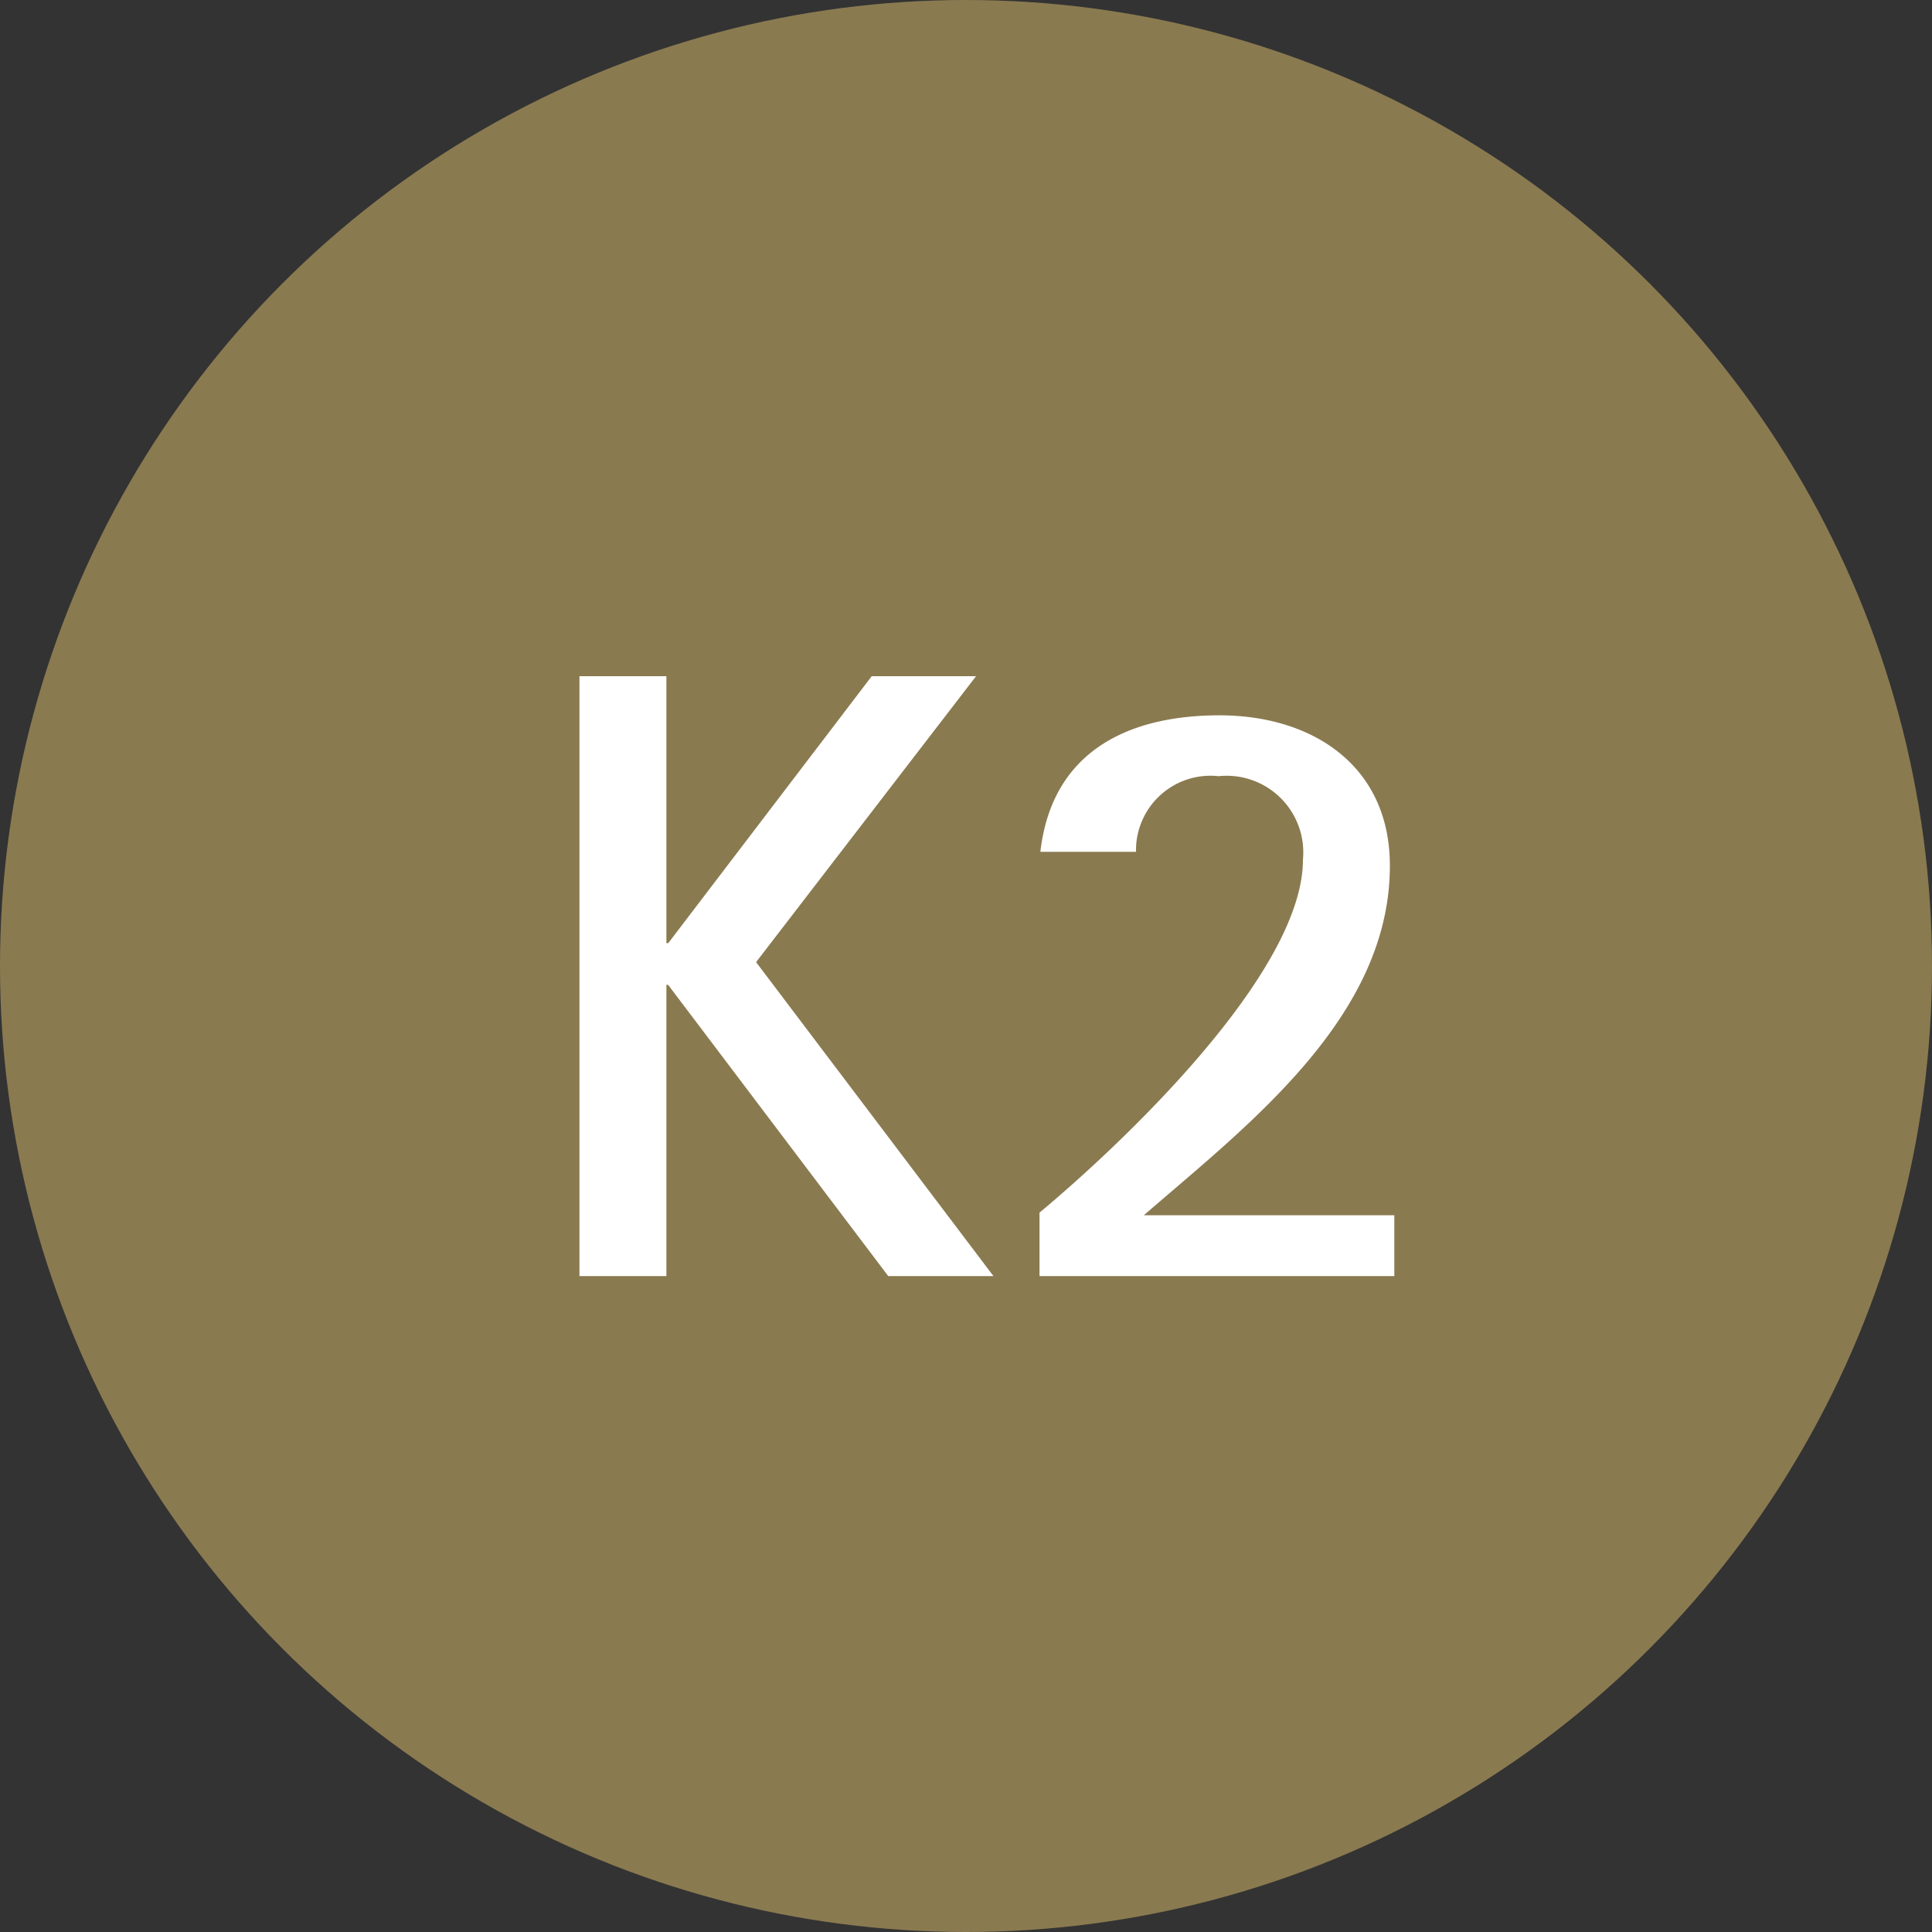
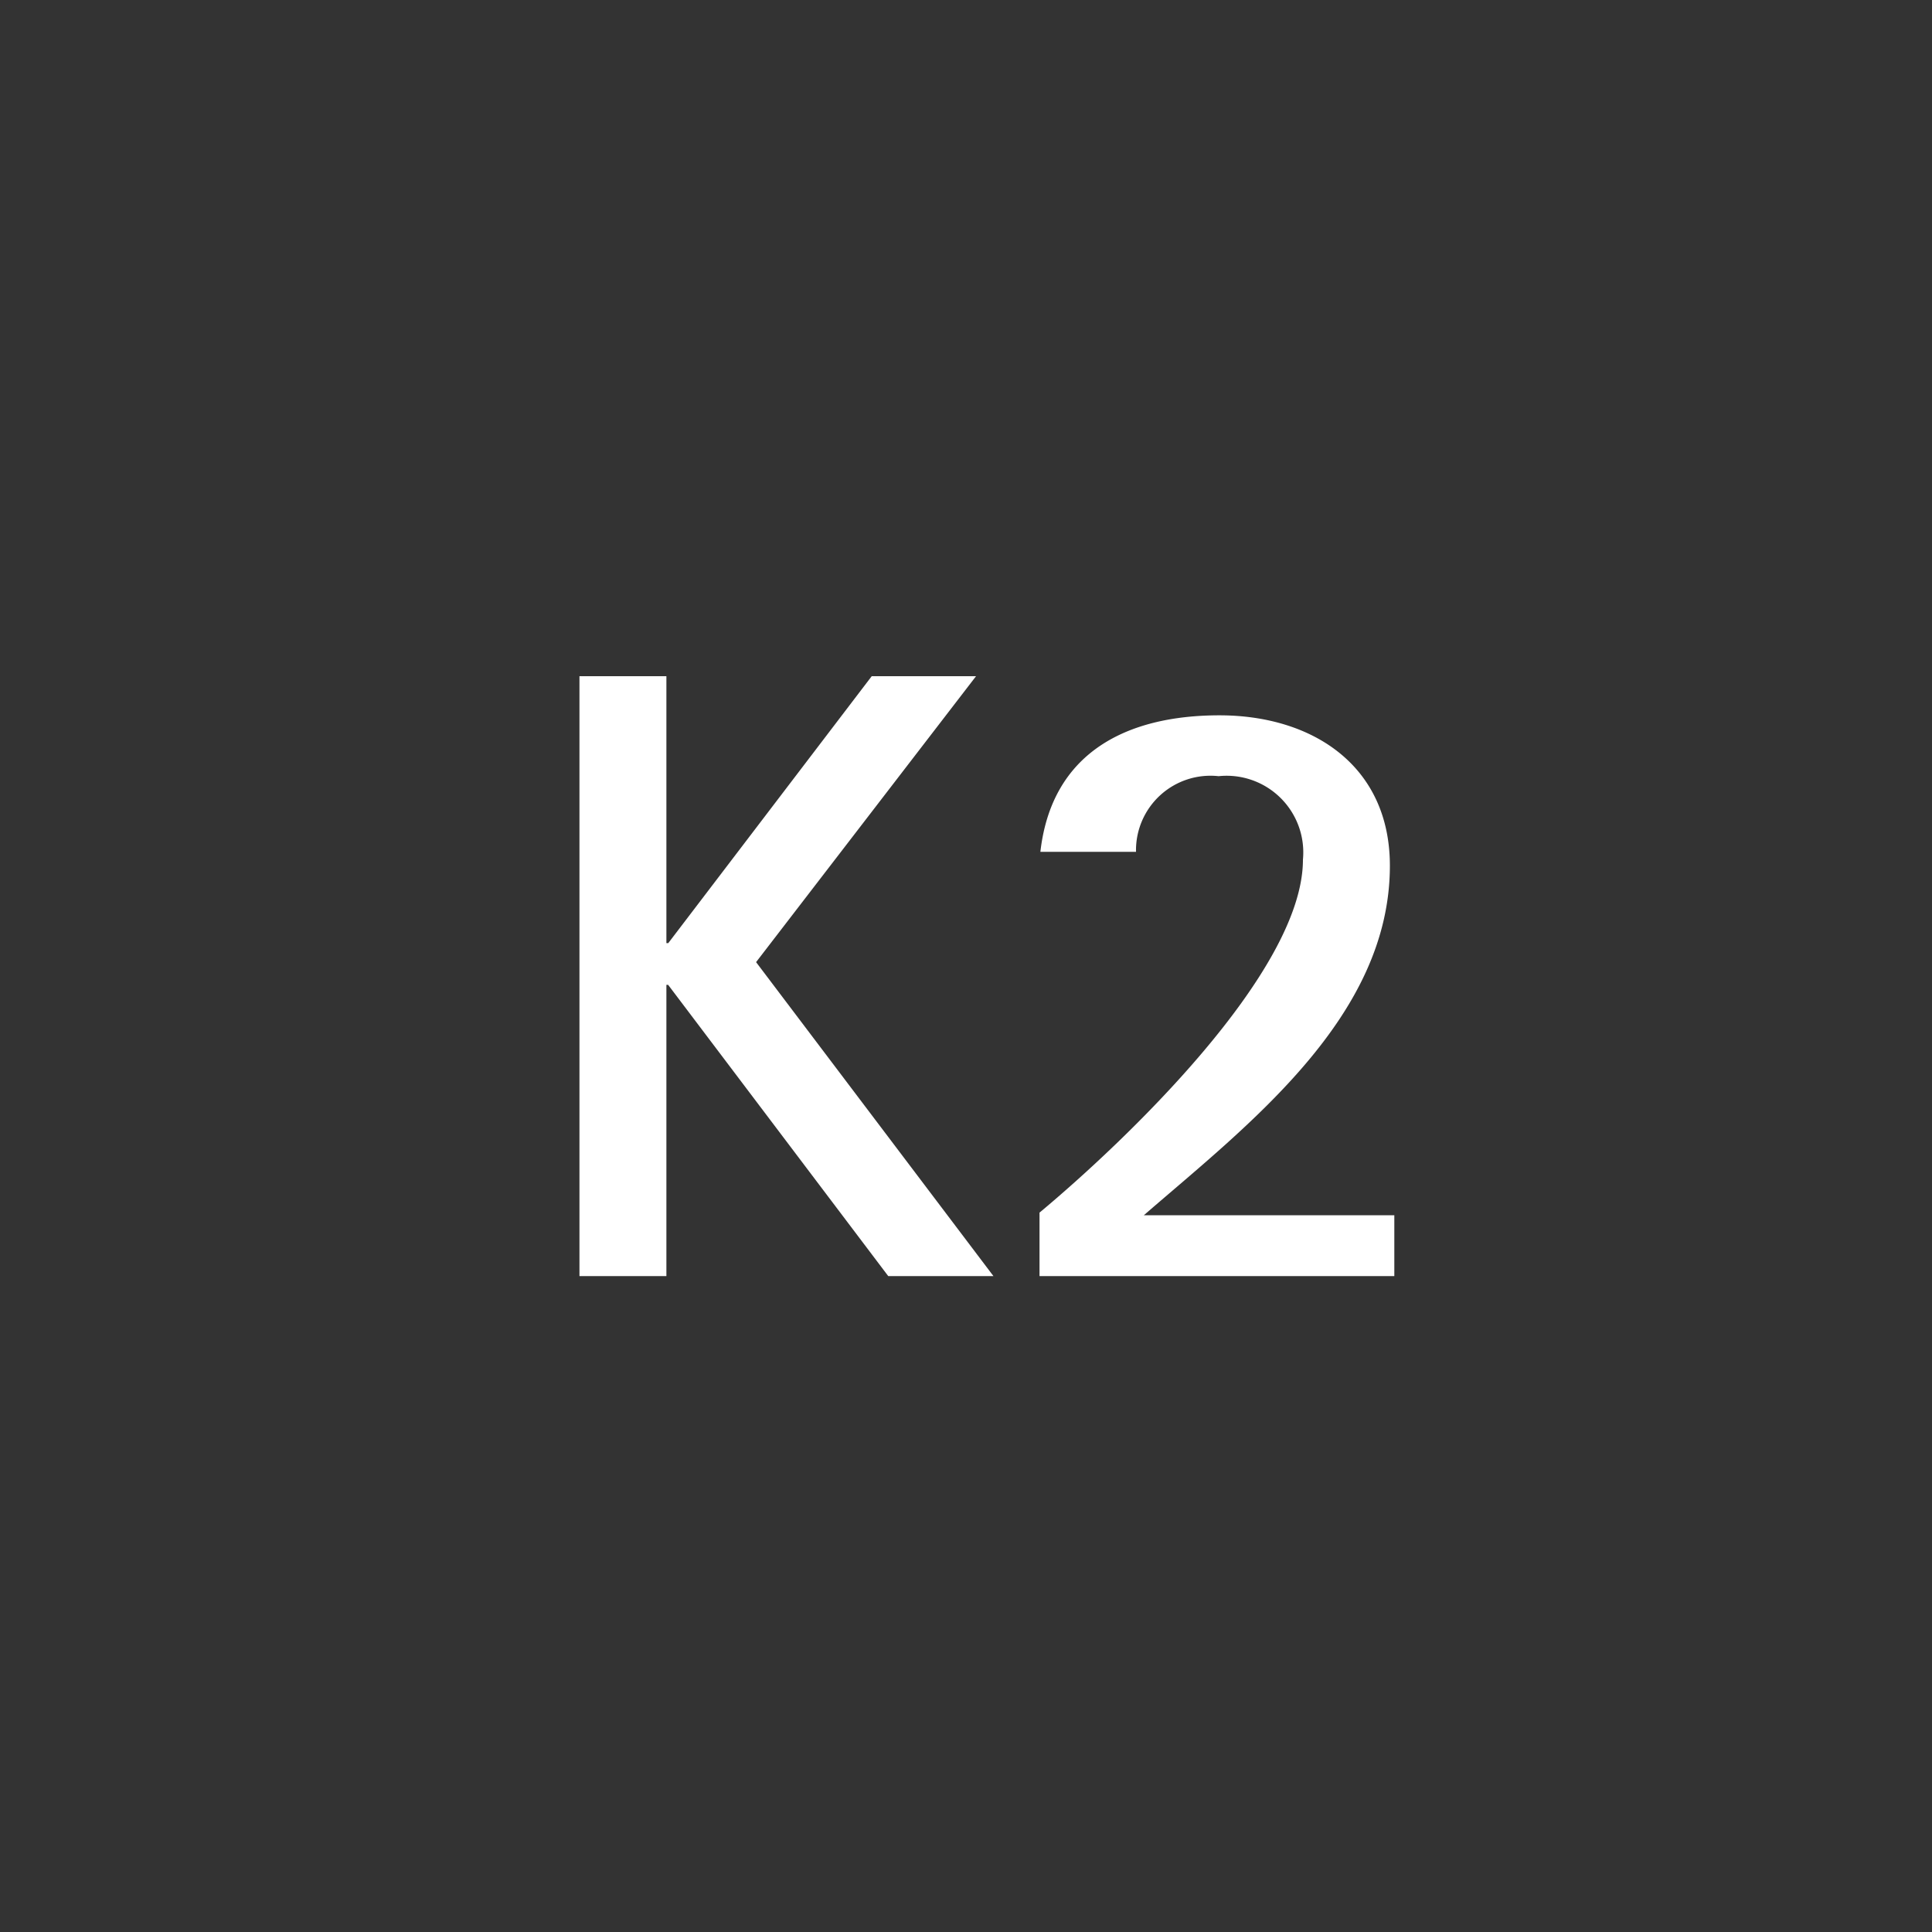
<svg xmlns="http://www.w3.org/2000/svg" width="40" height="40" viewBox="0 0 40 40">
  <rect x="0" y="0" width="40" height="40" fill="#333333" stroke="none" />
  <g id="Gruppe_19180" data-name="Gruppe 19180" transform="translate(1392 -6743)">
-     <circle id="Ellipse_472" data-name="Ellipse 472" cx="20" cy="20" r="20" transform="translate(-1392 6743)" fill="#8a7a50" />
    <path id="Pfad_58271" data-name="Pfad 58271" d="M.171,0-4.743-6.5-.189-12.42h-2.16L-6.561-6.894H-6.6V-12.42H-8.4V0h1.8V-6.03h.036L-2.007,0Zm8.3,0V-1.26H3.285c2.16-1.872,5.094-4.1,5.094-7.236,0-2.07-1.6-3.114-3.528-3.114s-3.474.774-3.708,2.826h1.98a1.542,1.542,0,0,1,1.71-1.566A1.587,1.587,0,0,1,6.579-8.622c0,2.34-3.726,5.868-5.454,7.308V0Z" transform="translate(-1371.603 6769.42)" fill="#fff" />
  </g>
</svg>